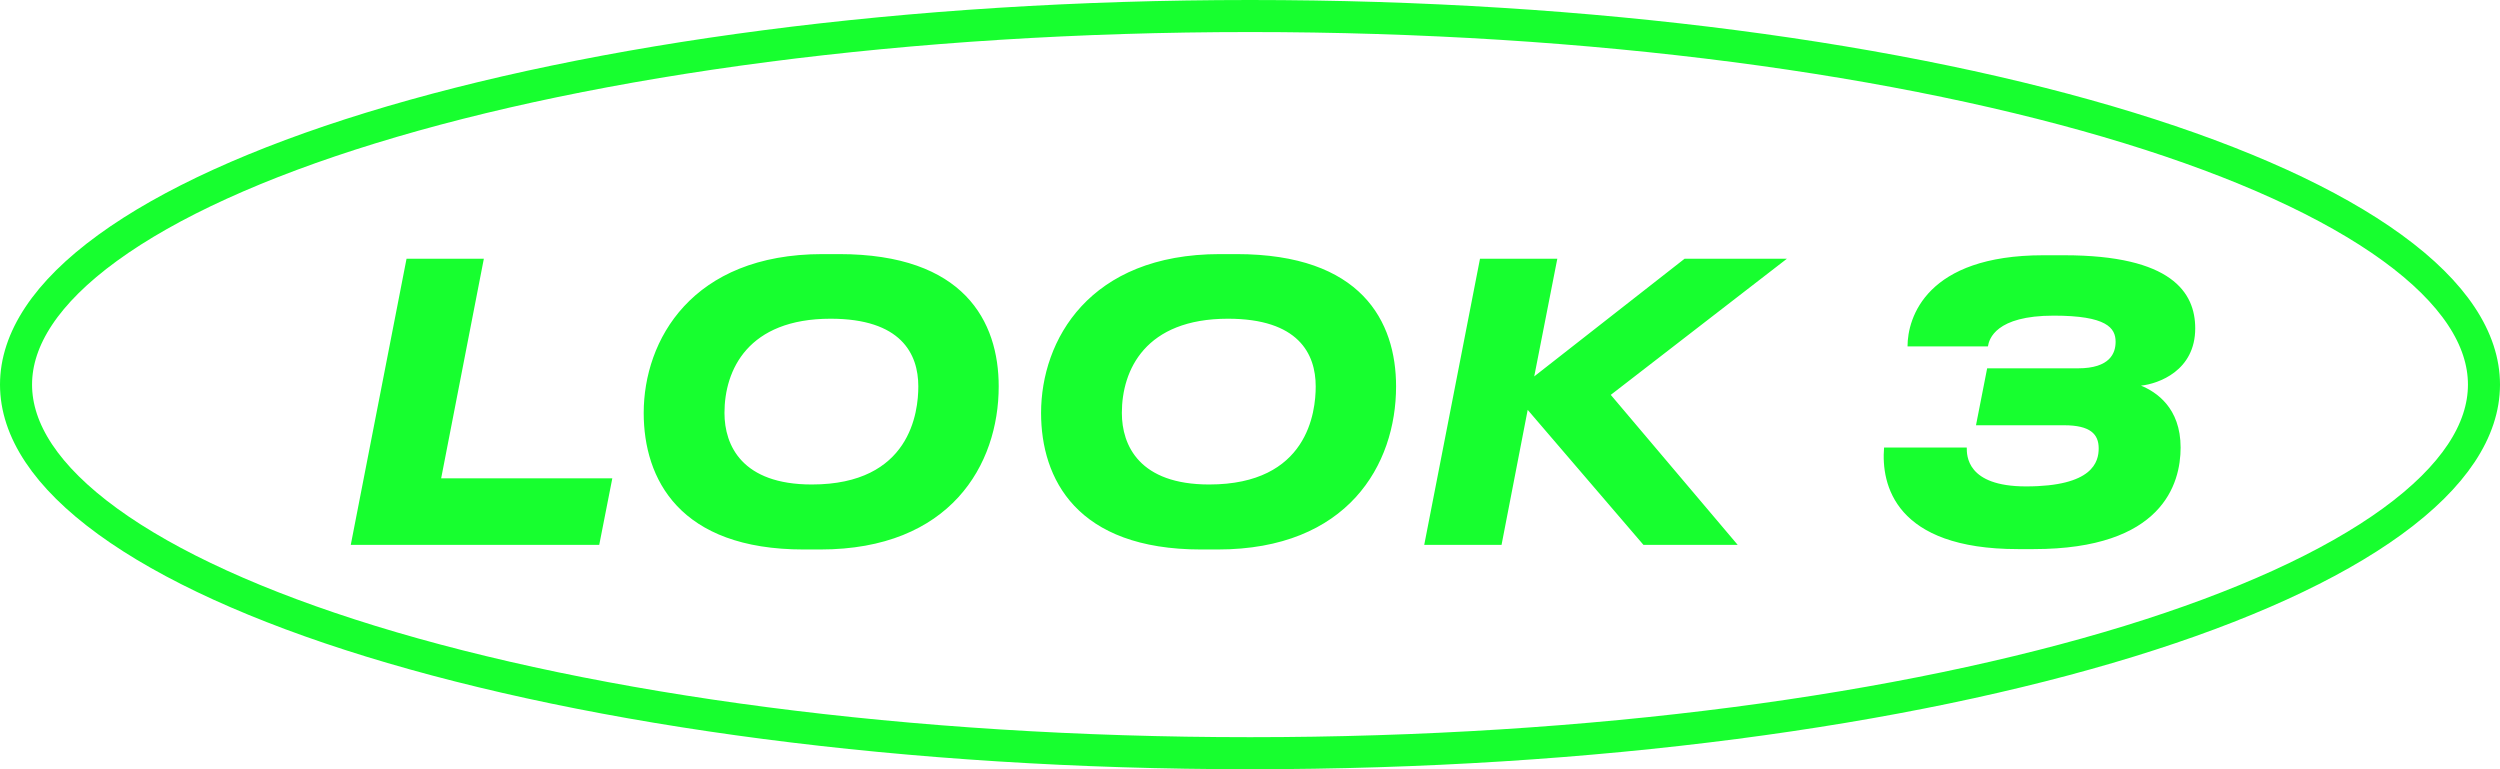
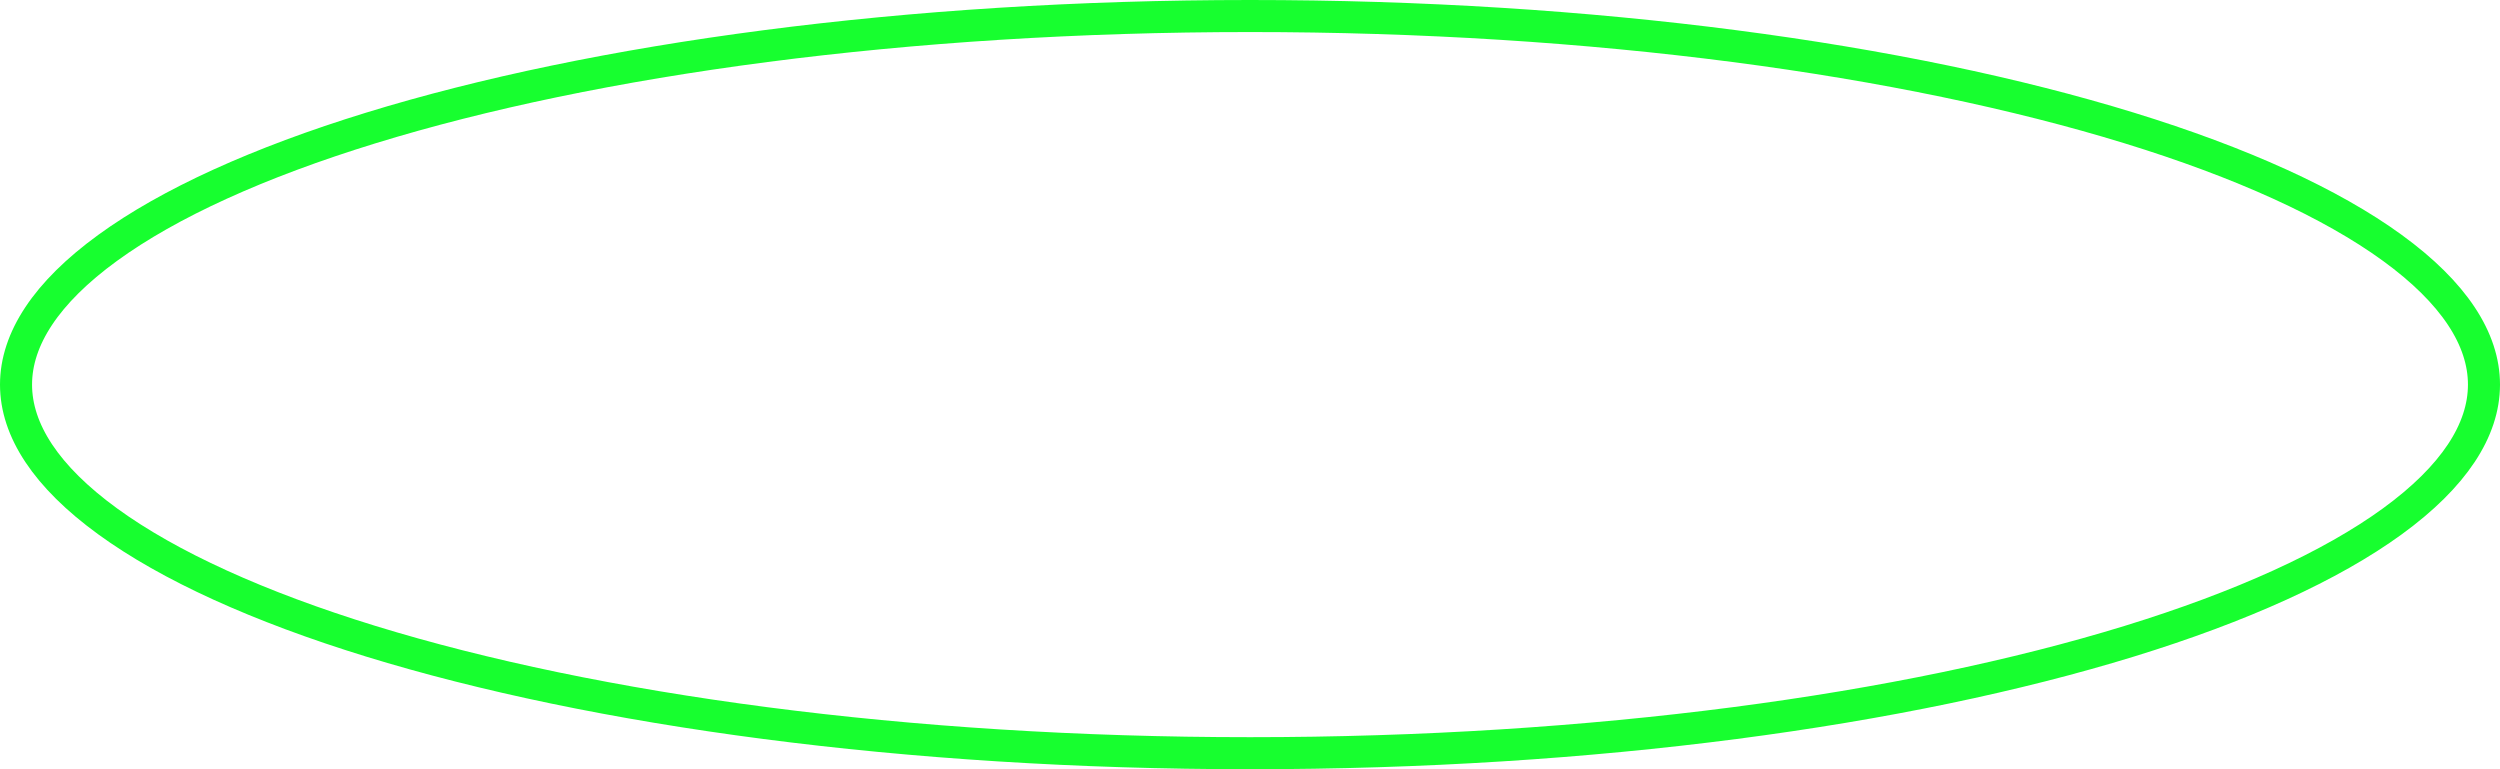
<svg xmlns="http://www.w3.org/2000/svg" width="156" height="48" viewBox="0 0 156 48" fill="none">
  <path d="M155 24C155 26.84 153.126 29.737 149.282 32.533C145.46 35.314 139.864 37.86 132.86 40.015C118.864 44.321 99.468 47 78 47C56.532 47 37.136 44.321 23.14 40.015C16.136 37.86 10.54 35.314 6.718 32.533C2.874 29.737 1 26.84 1 24C1 21.16 2.874 18.263 6.718 15.467C10.54 12.686 16.136 10.14 23.14 7.985C37.136 3.679 56.532 1 78 1C99.468 1 118.864 3.679 132.86 7.985C139.864 10.14 145.46 12.686 149.282 15.467C153.126 18.263 155 21.16 155 24Z" stroke="#17FF2F" stroke-width="2" />
-   <path d="M25.368 16.144L21.888 34H37.392L38.208 29.848H27.528L30.192 16.144H25.368ZM51.327 15.856C43.167 15.856 40.167 21.232 40.167 25.768C40.167 29.872 42.375 34.288 50.151 34.288H51.183C59.295 34.288 62.319 29.008 62.319 24.112C62.319 20.056 60.159 15.856 52.359 15.856H51.327ZM57.303 24.112C57.303 25.696 56.823 30.232 50.655 30.232C46.311 30.232 45.207 27.808 45.207 25.768C45.207 23.08 46.671 19.888 51.831 19.888C56.223 19.888 57.303 22.072 57.303 24.112ZM76.124 15.856C67.963 15.856 64.963 21.232 64.963 25.768C64.963 29.872 67.171 34.288 74.948 34.288H75.98C84.091 34.288 87.115 29.008 87.115 24.112C87.115 20.056 84.956 15.856 77.156 15.856H76.124ZM82.1 24.112C82.1 25.696 81.62 30.232 75.451 30.232C71.108 30.232 70.004 27.808 70.004 25.768C70.004 23.08 71.468 19.888 76.627 19.888C81.019 19.888 82.1 22.072 82.1 24.112ZM93.696 34L95.328 25.576L102.552 34H108.432L100.512 24.64L111.504 16.144H105.12L95.736 23.488L97.176 16.144H92.352L88.872 34H93.696ZM117.566 27.928C117.374 30.232 118.238 34.264 125.918 34.264H126.902C134.942 34.264 136.07 30.184 136.07 27.928C136.07 25.432 134.534 24.448 133.598 24.064C134.702 23.944 136.982 23.128 136.982 20.488C136.982 18.256 135.518 15.928 128.798 15.928H127.502C120.206 15.928 119.03 19.816 119.03 21.616H124.046C124.118 21.16 124.526 19.696 128.15 19.696C131.462 19.696 132.014 20.464 132.014 21.328C132.014 22.024 131.678 22.984 129.661 22.984H123.998L123.302 26.536H128.798C130.43 26.536 130.958 27.088 130.958 27.976C130.958 28.816 130.598 30.352 126.422 30.352C122.702 30.352 122.726 28.408 122.726 27.928H117.566Z" fill="#17FF2F" />
</svg>